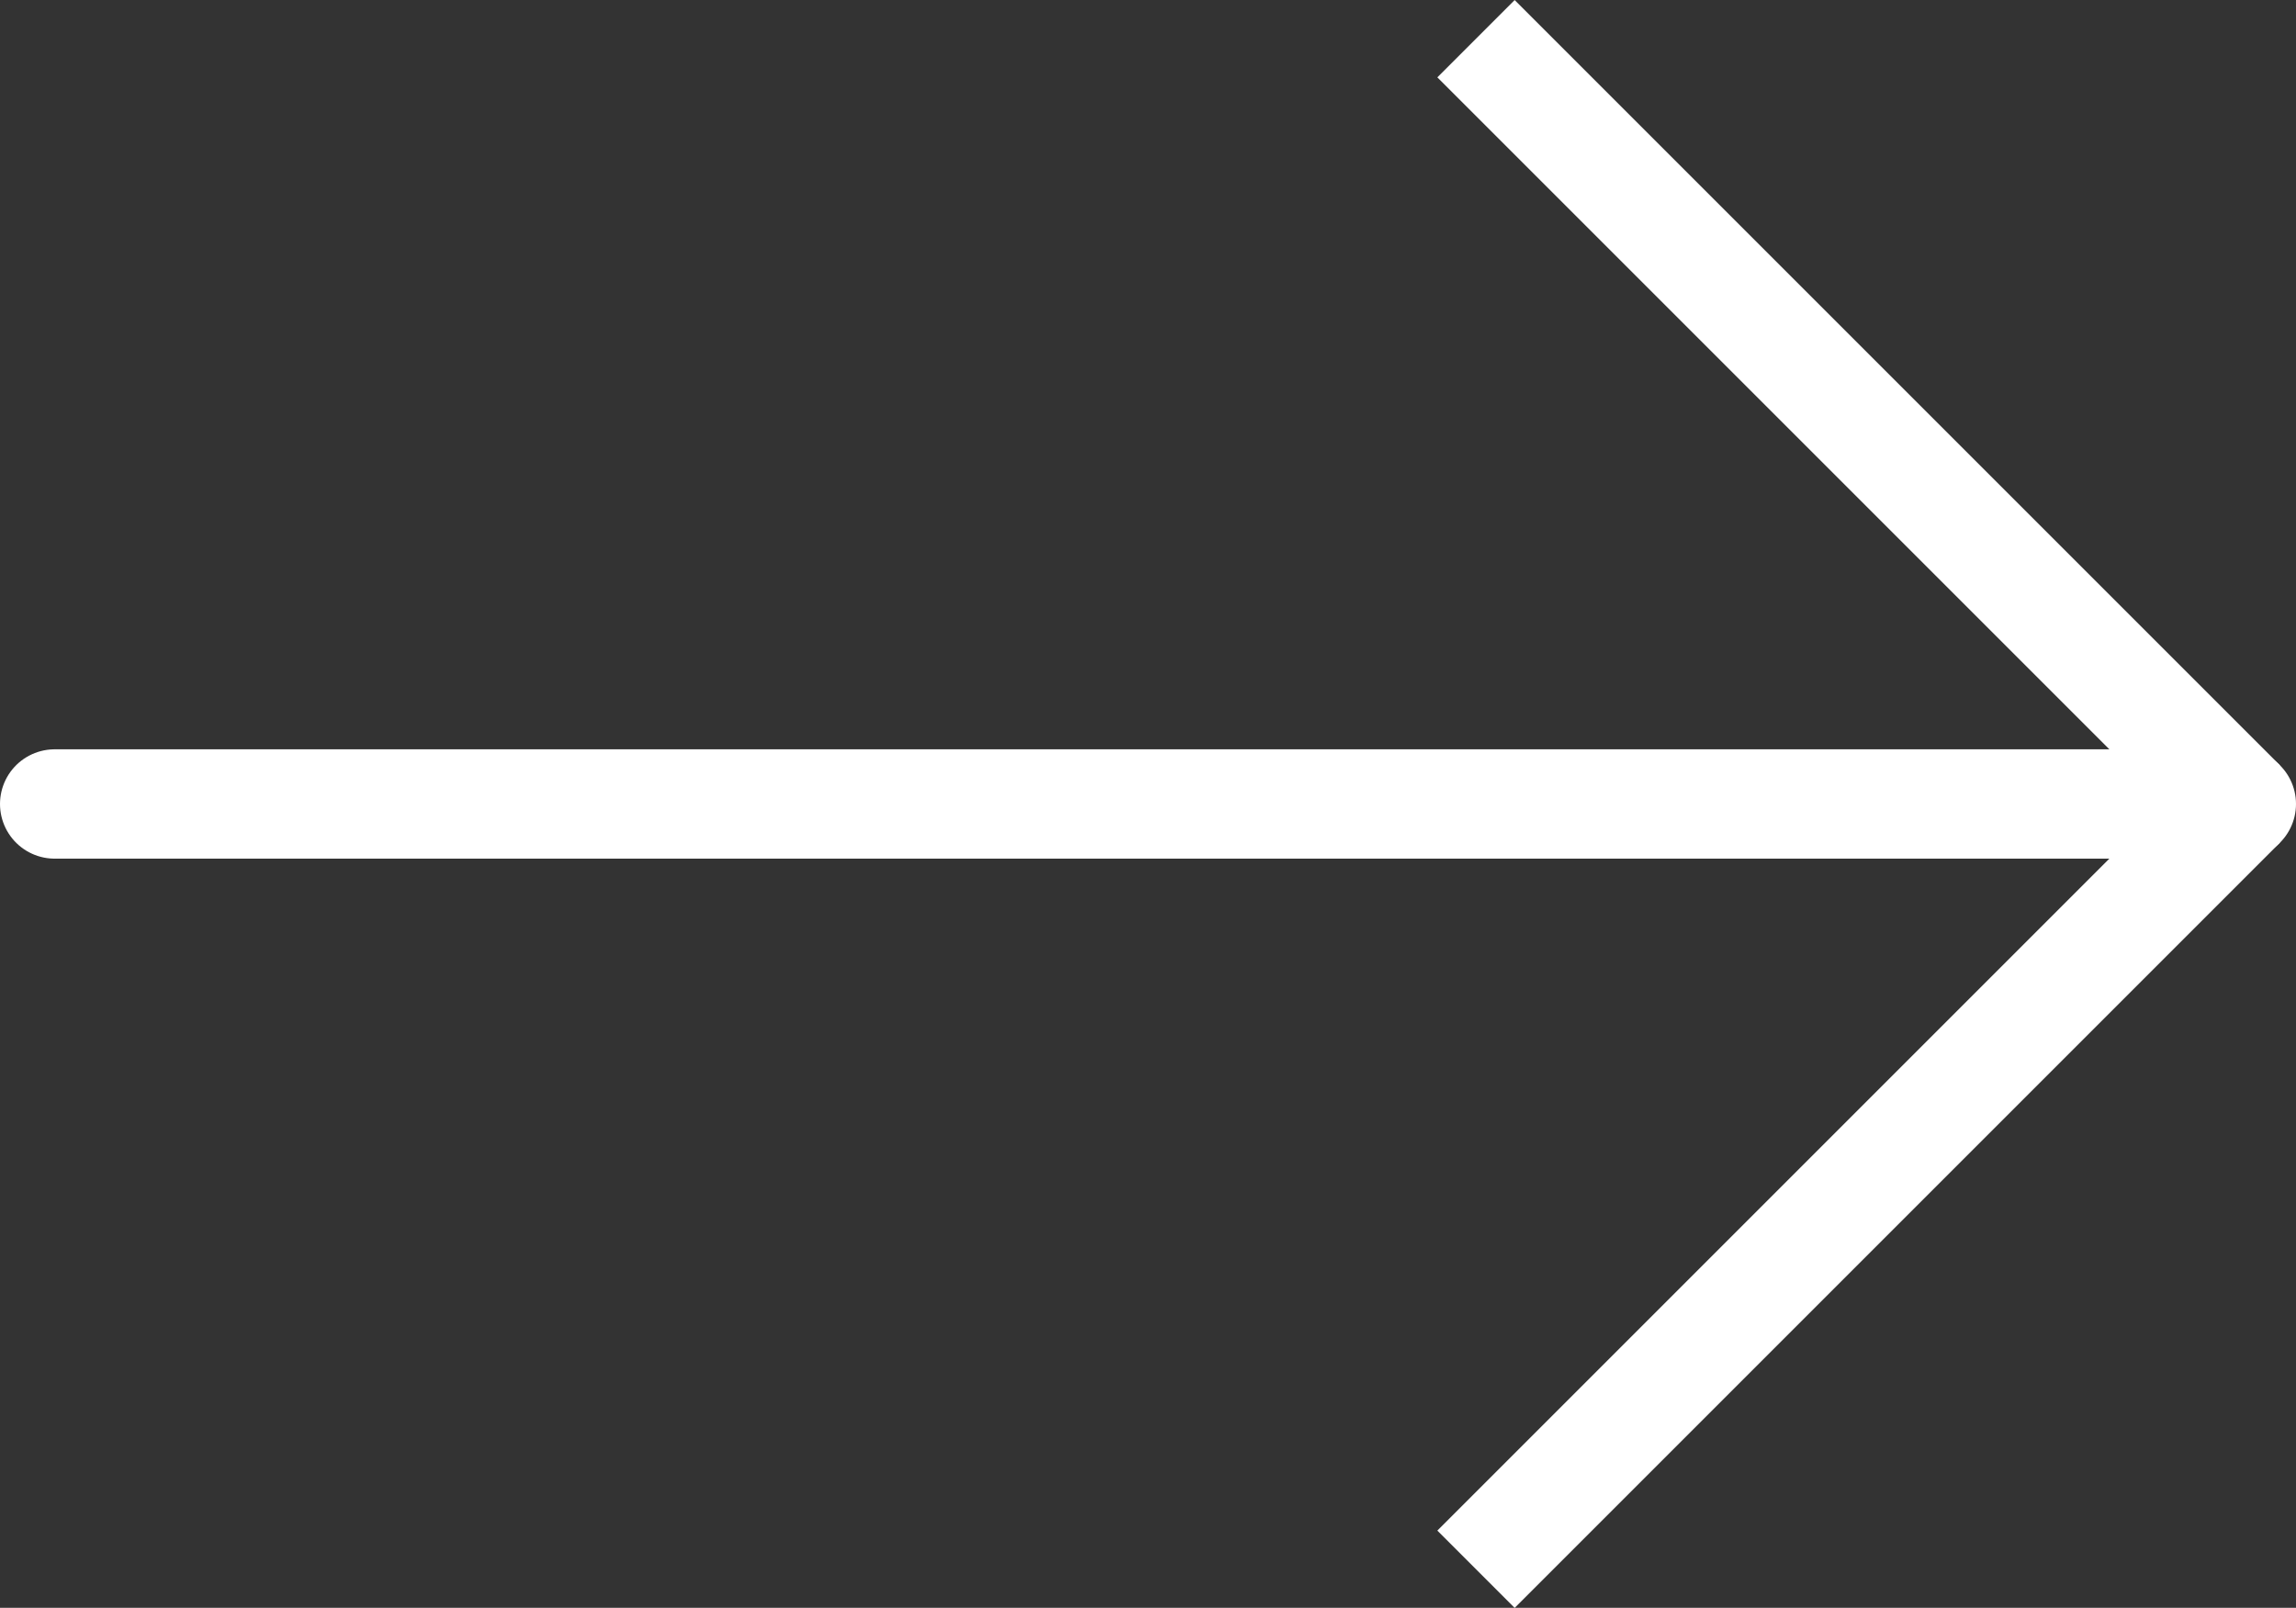
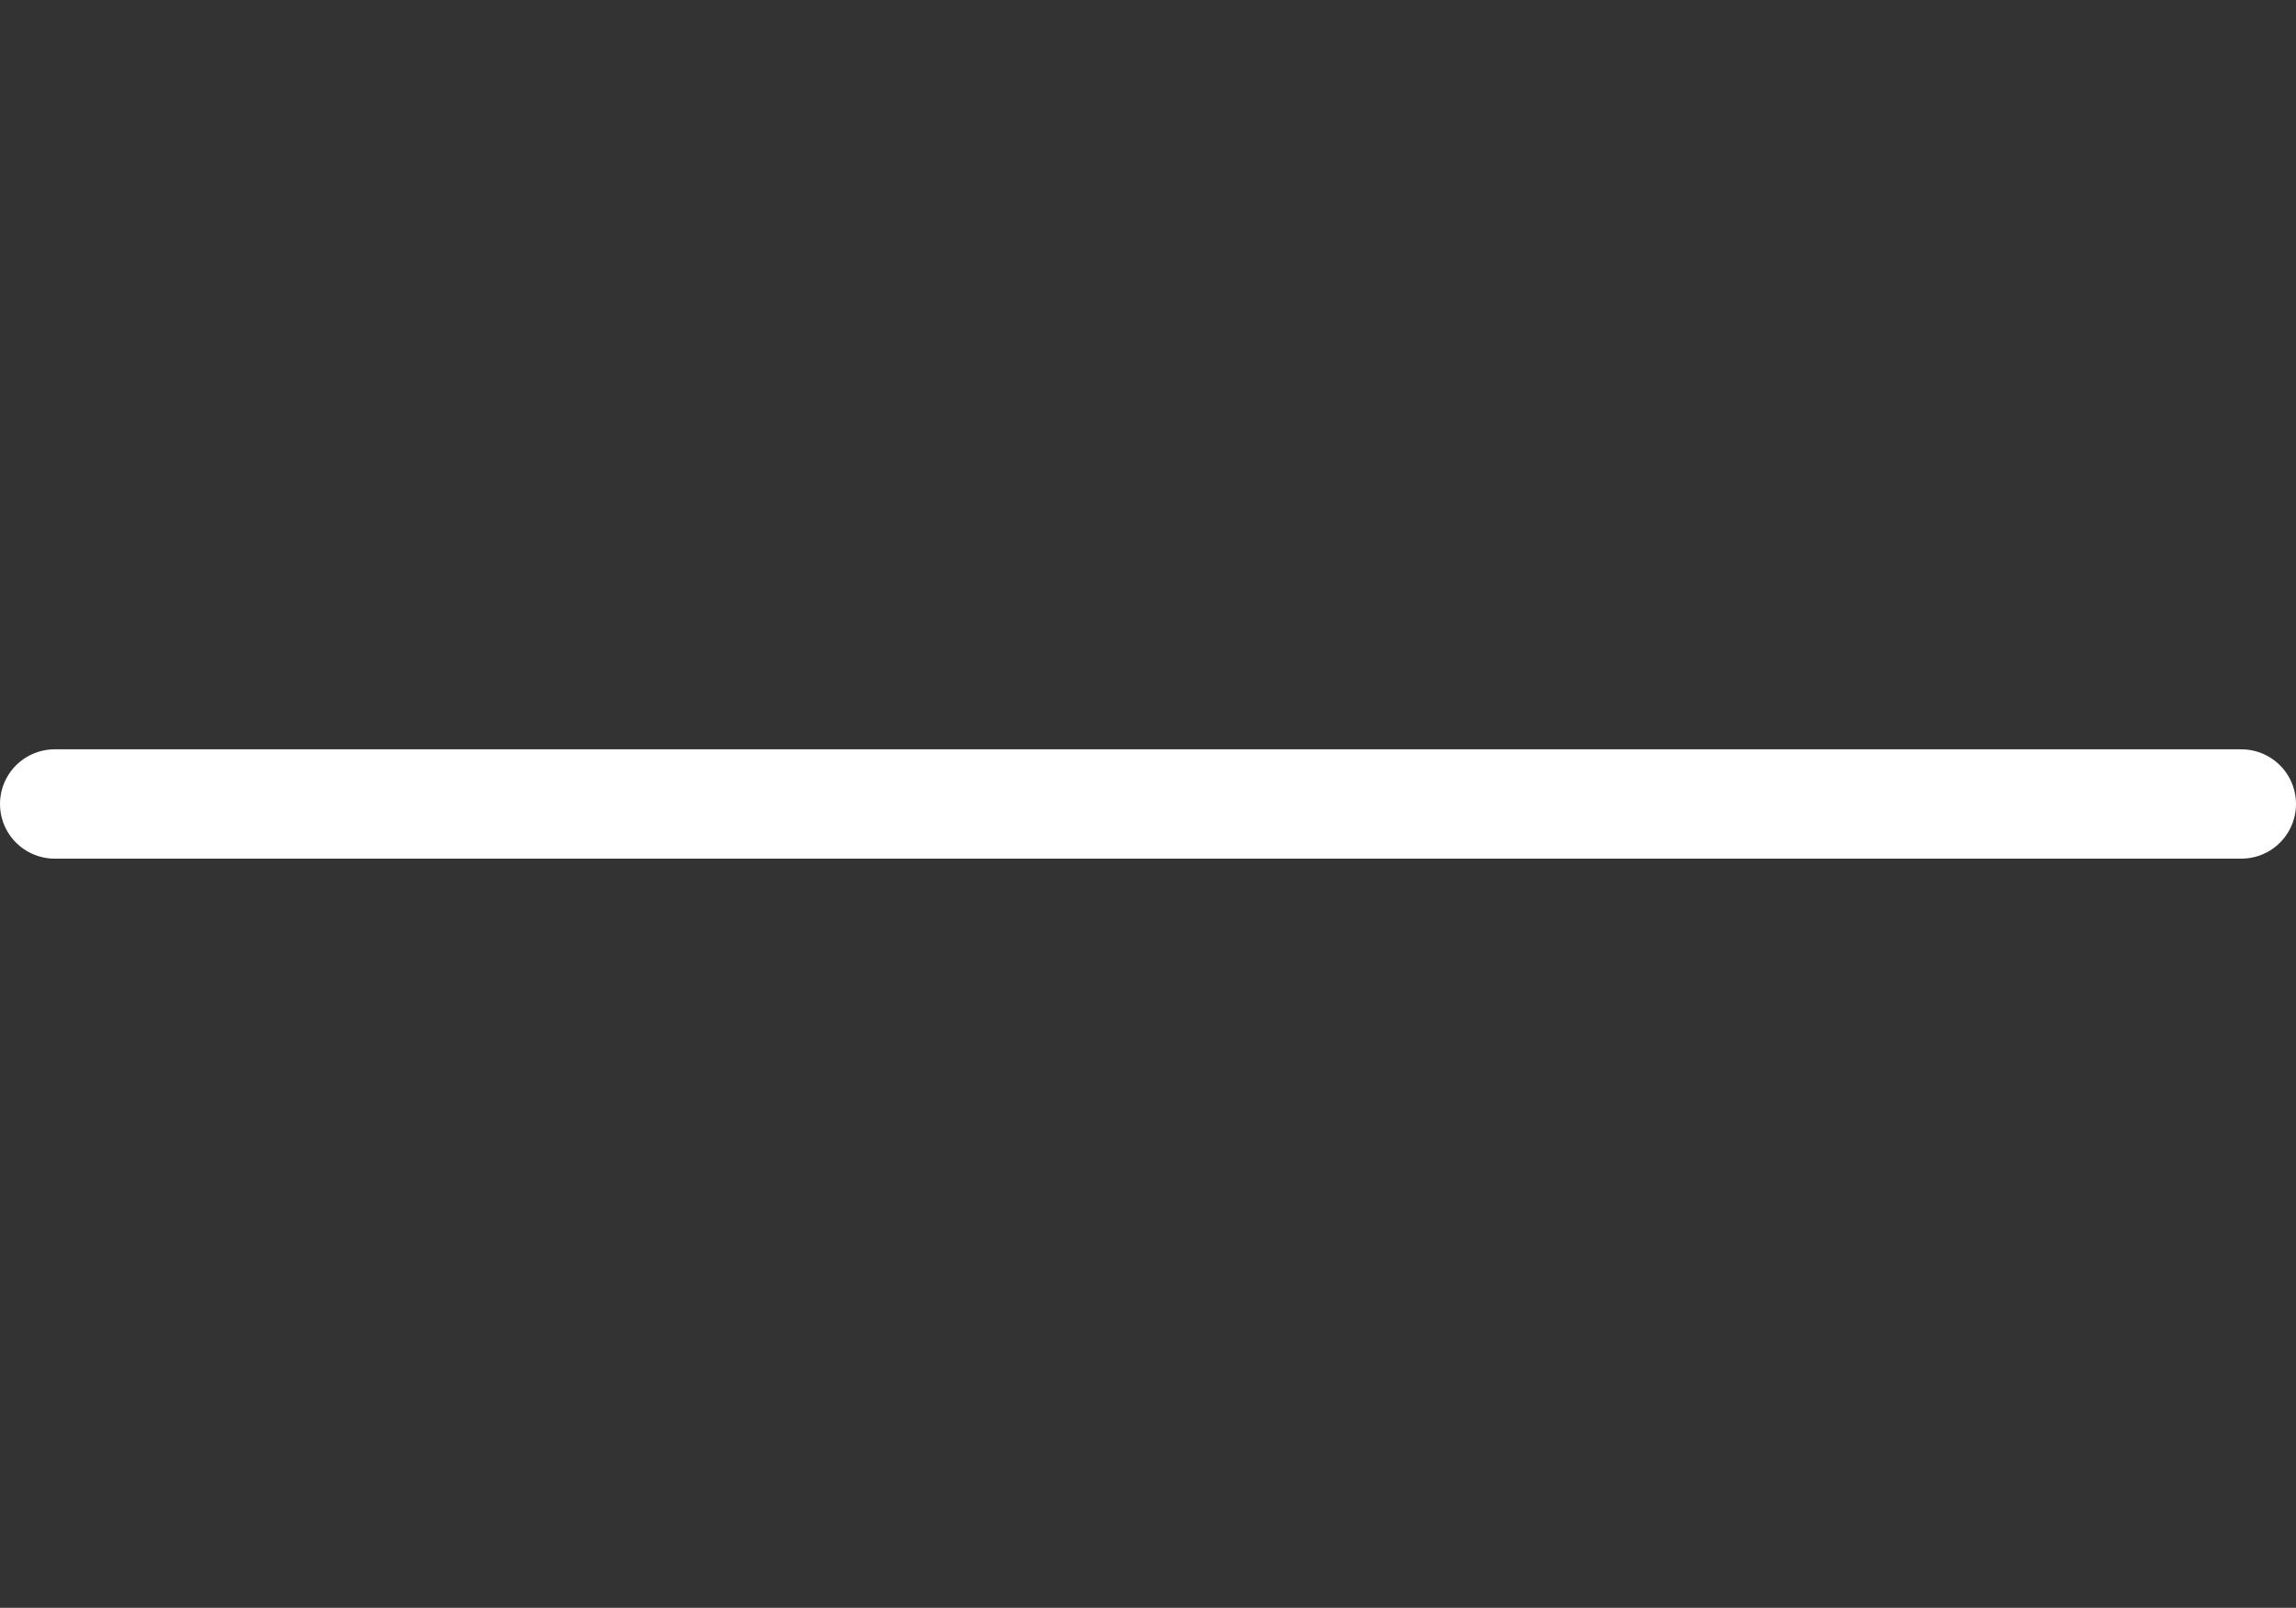
<svg xmlns="http://www.w3.org/2000/svg" width="21" height="14.707" viewBox="0 0 21 14.707">
  <rect x="0" y="0" width="21" height="14.707" fill="#333333" stroke="none" />
  <g id="Group_2259" data-name="Group 2259" transform="translate(0.5 0.354)">
    <line id="Line_6" data-name="Line 6" x2="20" transform="translate(0 7)" fill="none" stroke="#fff" stroke-linecap="round" stroke-width="1" />
-     <line id="Line_7" data-name="Line 7" x2="7" y2="7" transform="translate(13)" fill="none" stroke="#fff" stroke-width="1" />
-     <line id="Line_8" data-name="Line 8" y1="7" x2="7" transform="translate(13 7)" fill="none" stroke="#fff" stroke-width="1" />
  </g>
</svg>